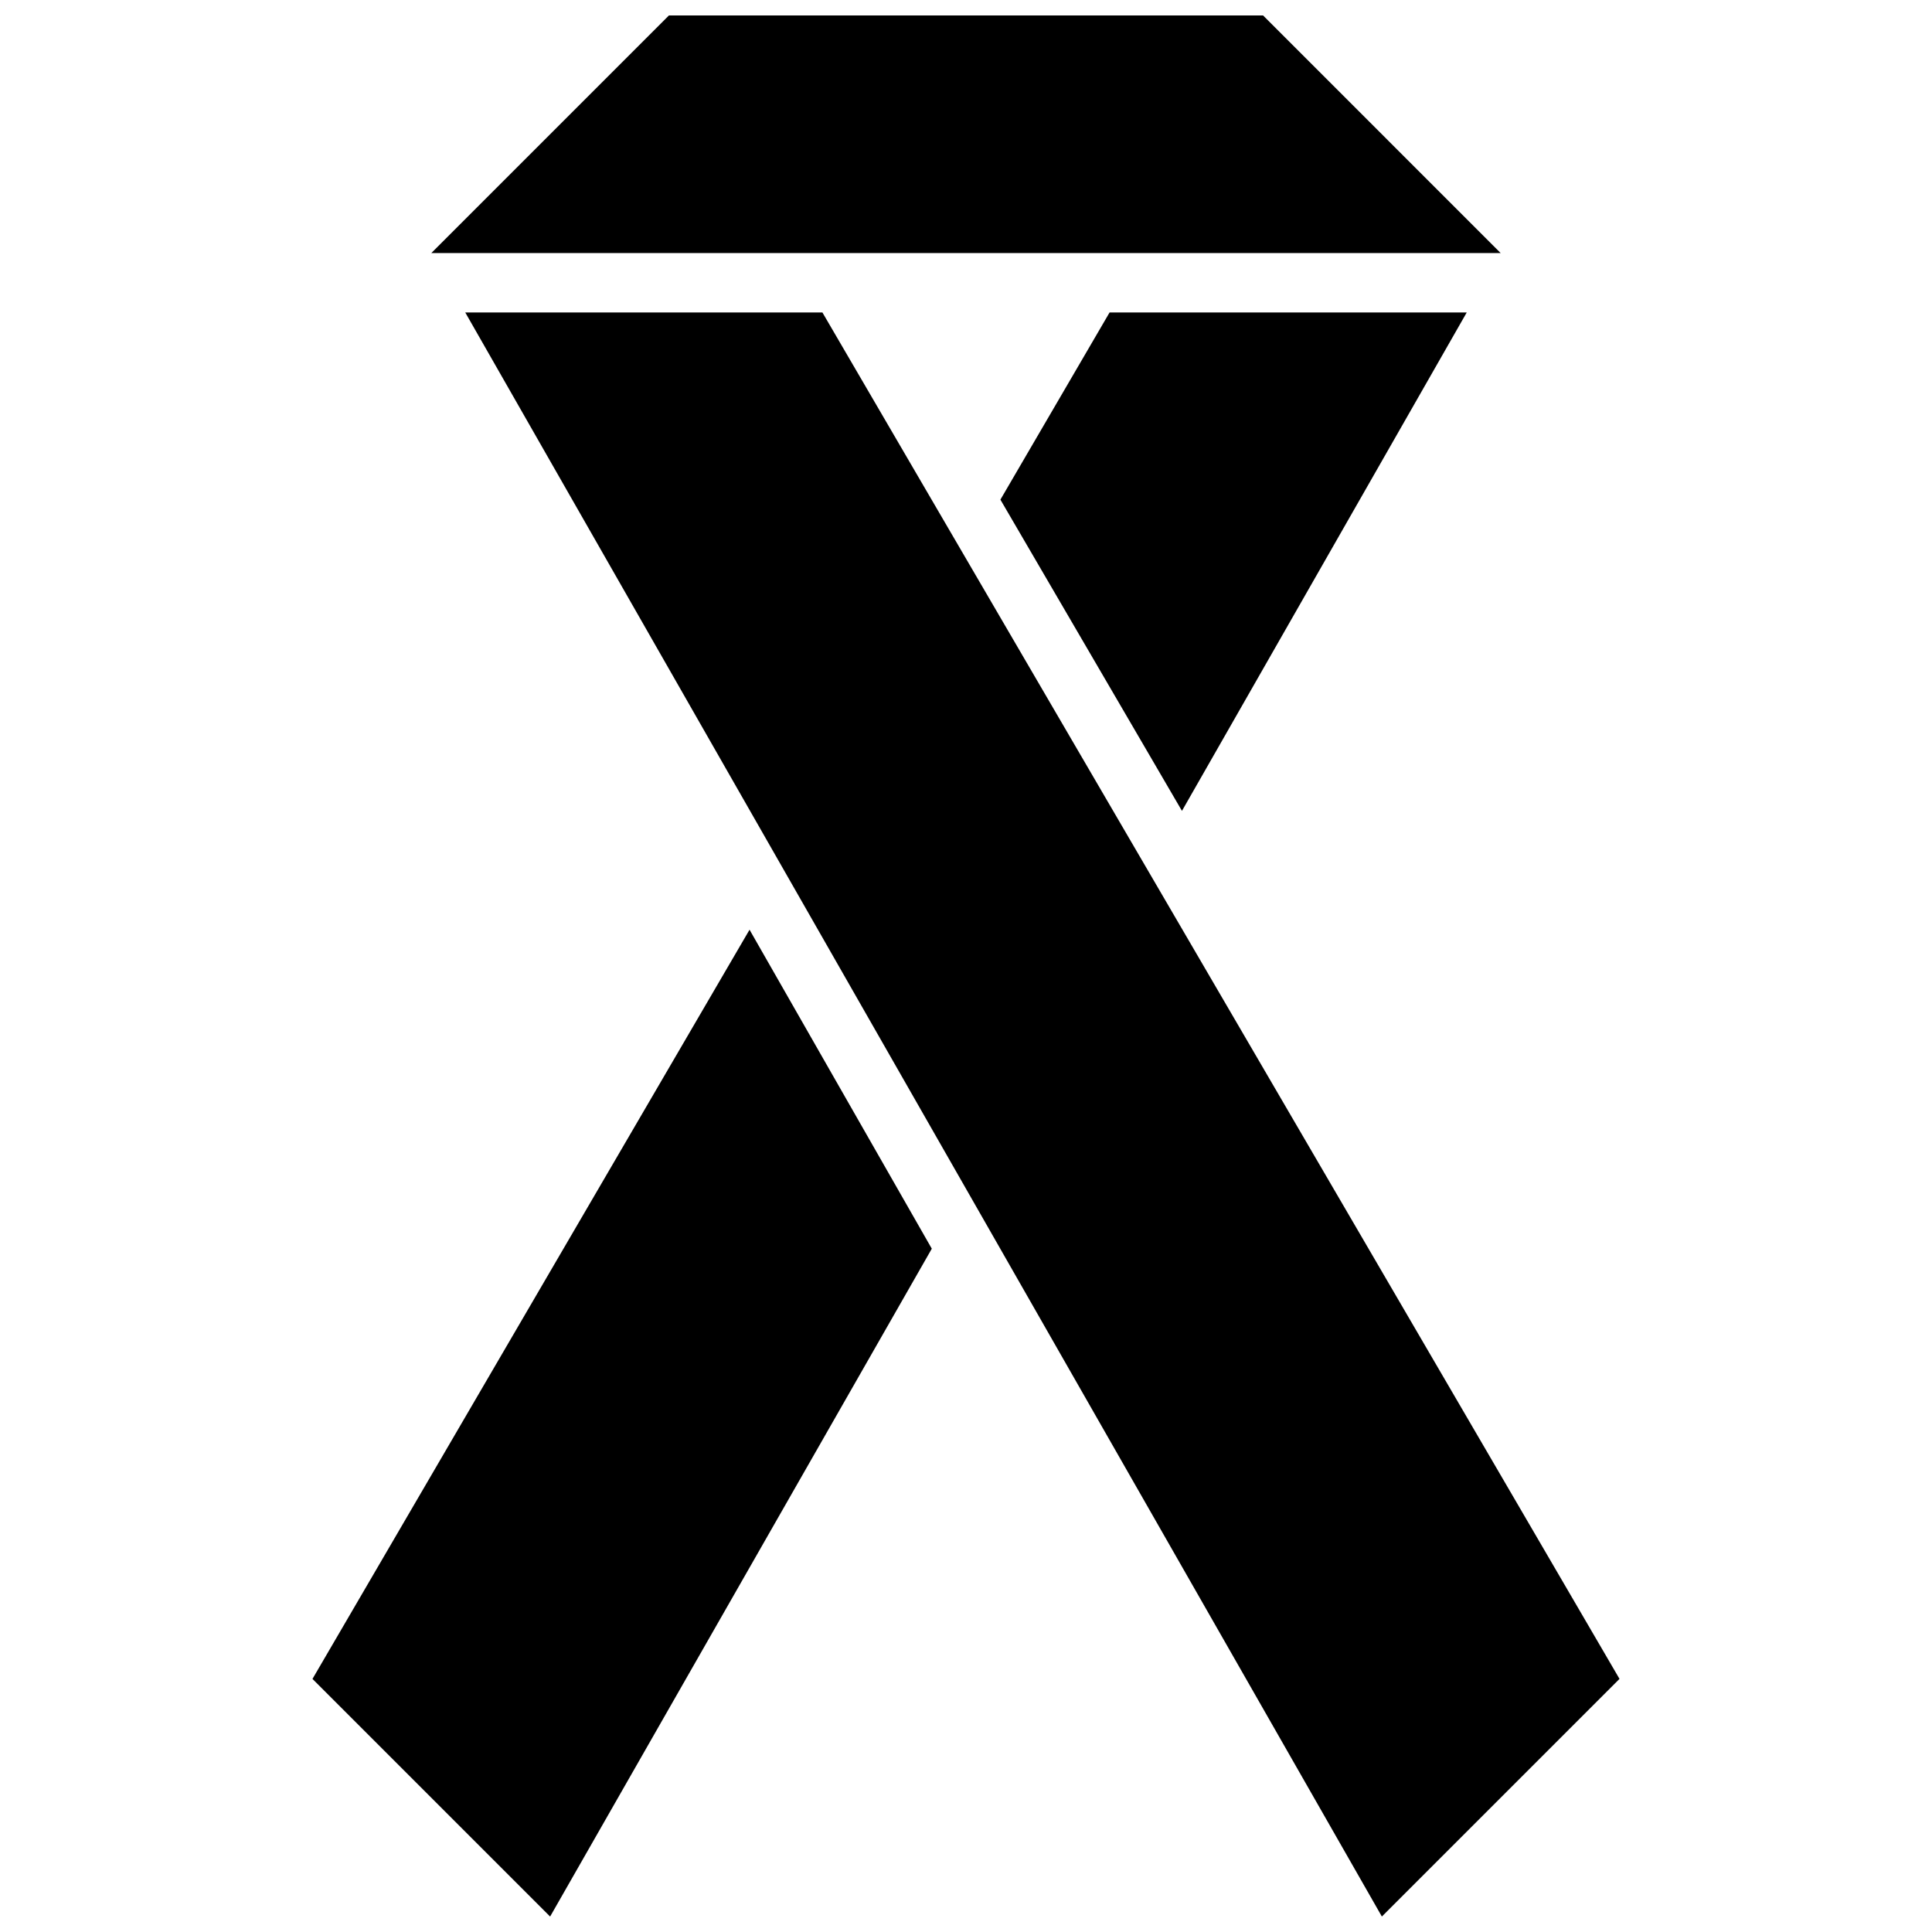
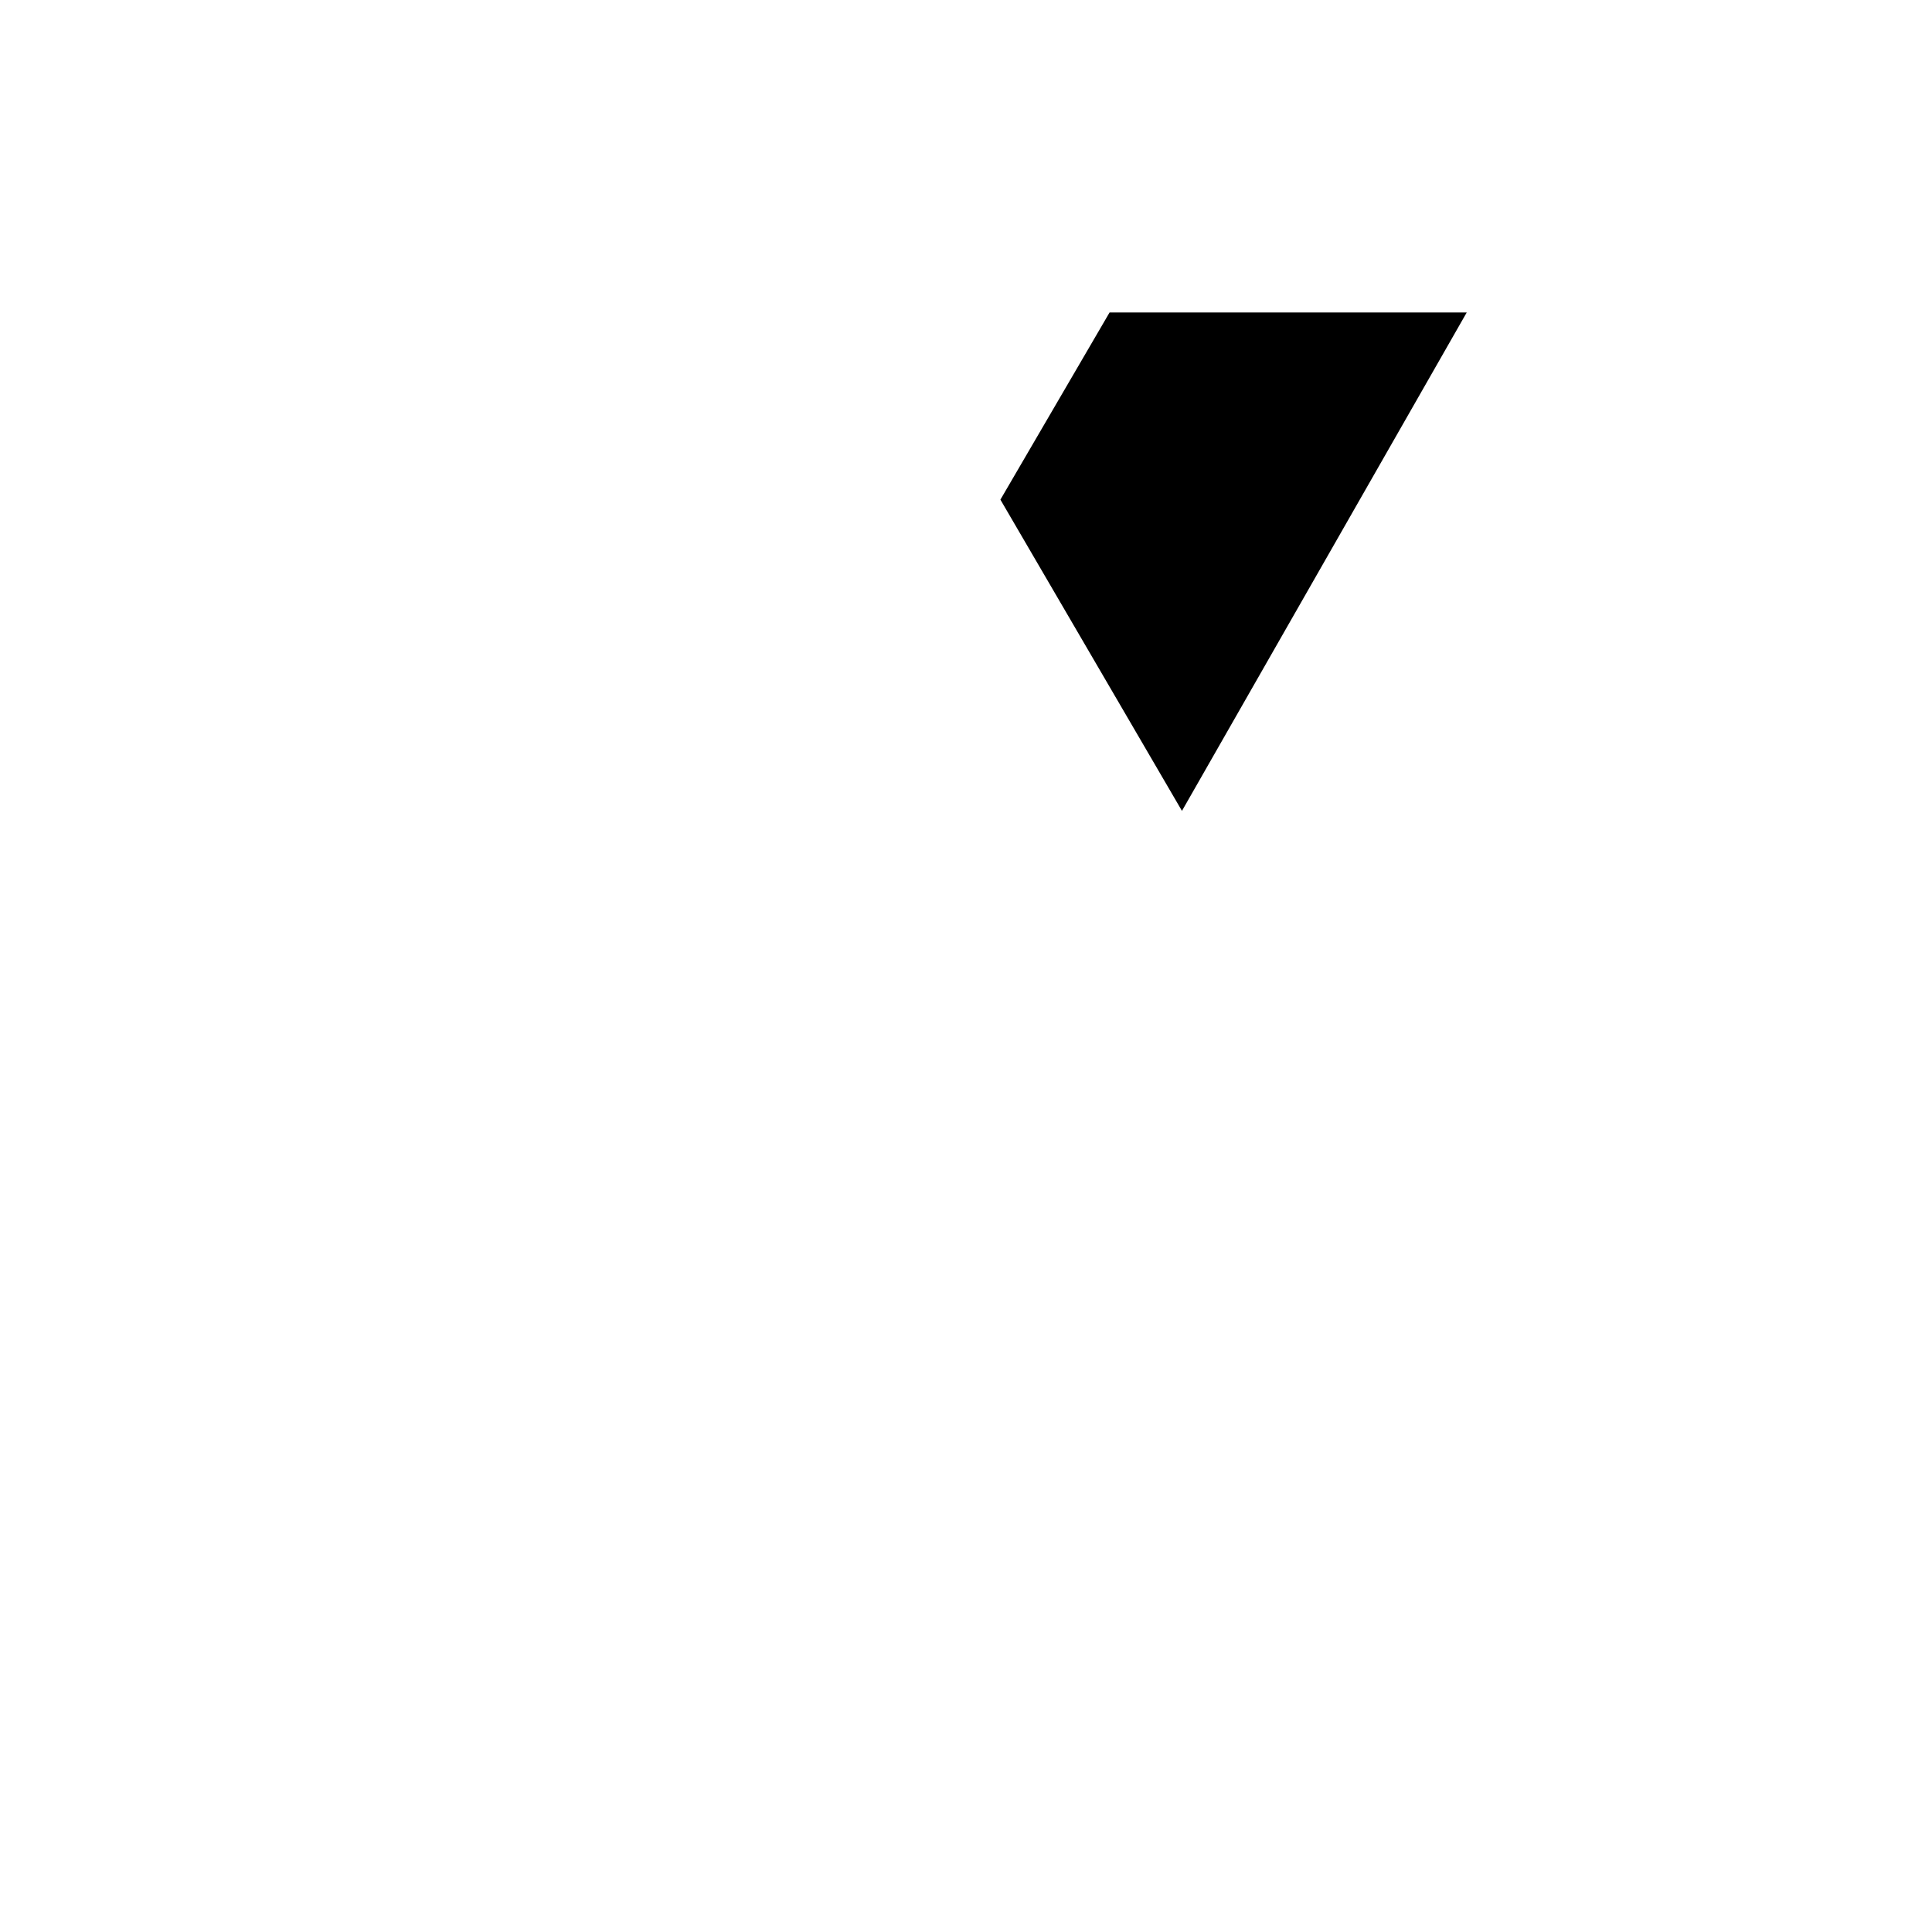
<svg xmlns="http://www.w3.org/2000/svg" width="800px" height="800px" version="1.1" viewBox="144 144 512 512">
  <defs>
    <clipPath id="c">
      <path d="m258 148.09h284v63.906h-284z" />
    </clipPath>
    <clipPath id="b">
-       <path d="m267 226h307v425.9h-307z" />
-     </clipPath>
+       </clipPath>
    <clipPath id="a">
      <path d="m226 390h165v261.9h-165z" />
    </clipPath>
  </defs>
  <g clip-path="url(#c)">
-     <path d="m478.72 148.09h-157.44l-62.977 62.977h283.39z" />
-   </g>
+     </g>
  <g clip-path="url(#b)">
-     <path d="m361.95 226.81h-94.652l242.91 425.09 62.977-62.977z" />
+     <path d="m361.95 226.81l242.91 425.09 62.977-62.977z" />
  </g>
  <path d="m457.23 358.89 75.469-132.08h-94.652l-28.93 49.602z" />
  <g clip-path="url(#a)">
-     <path d="m226.81 588.93 62.977 62.977 101.15-176.99-48.301-84.531z" />
-   </g>
+     </g>
</svg>